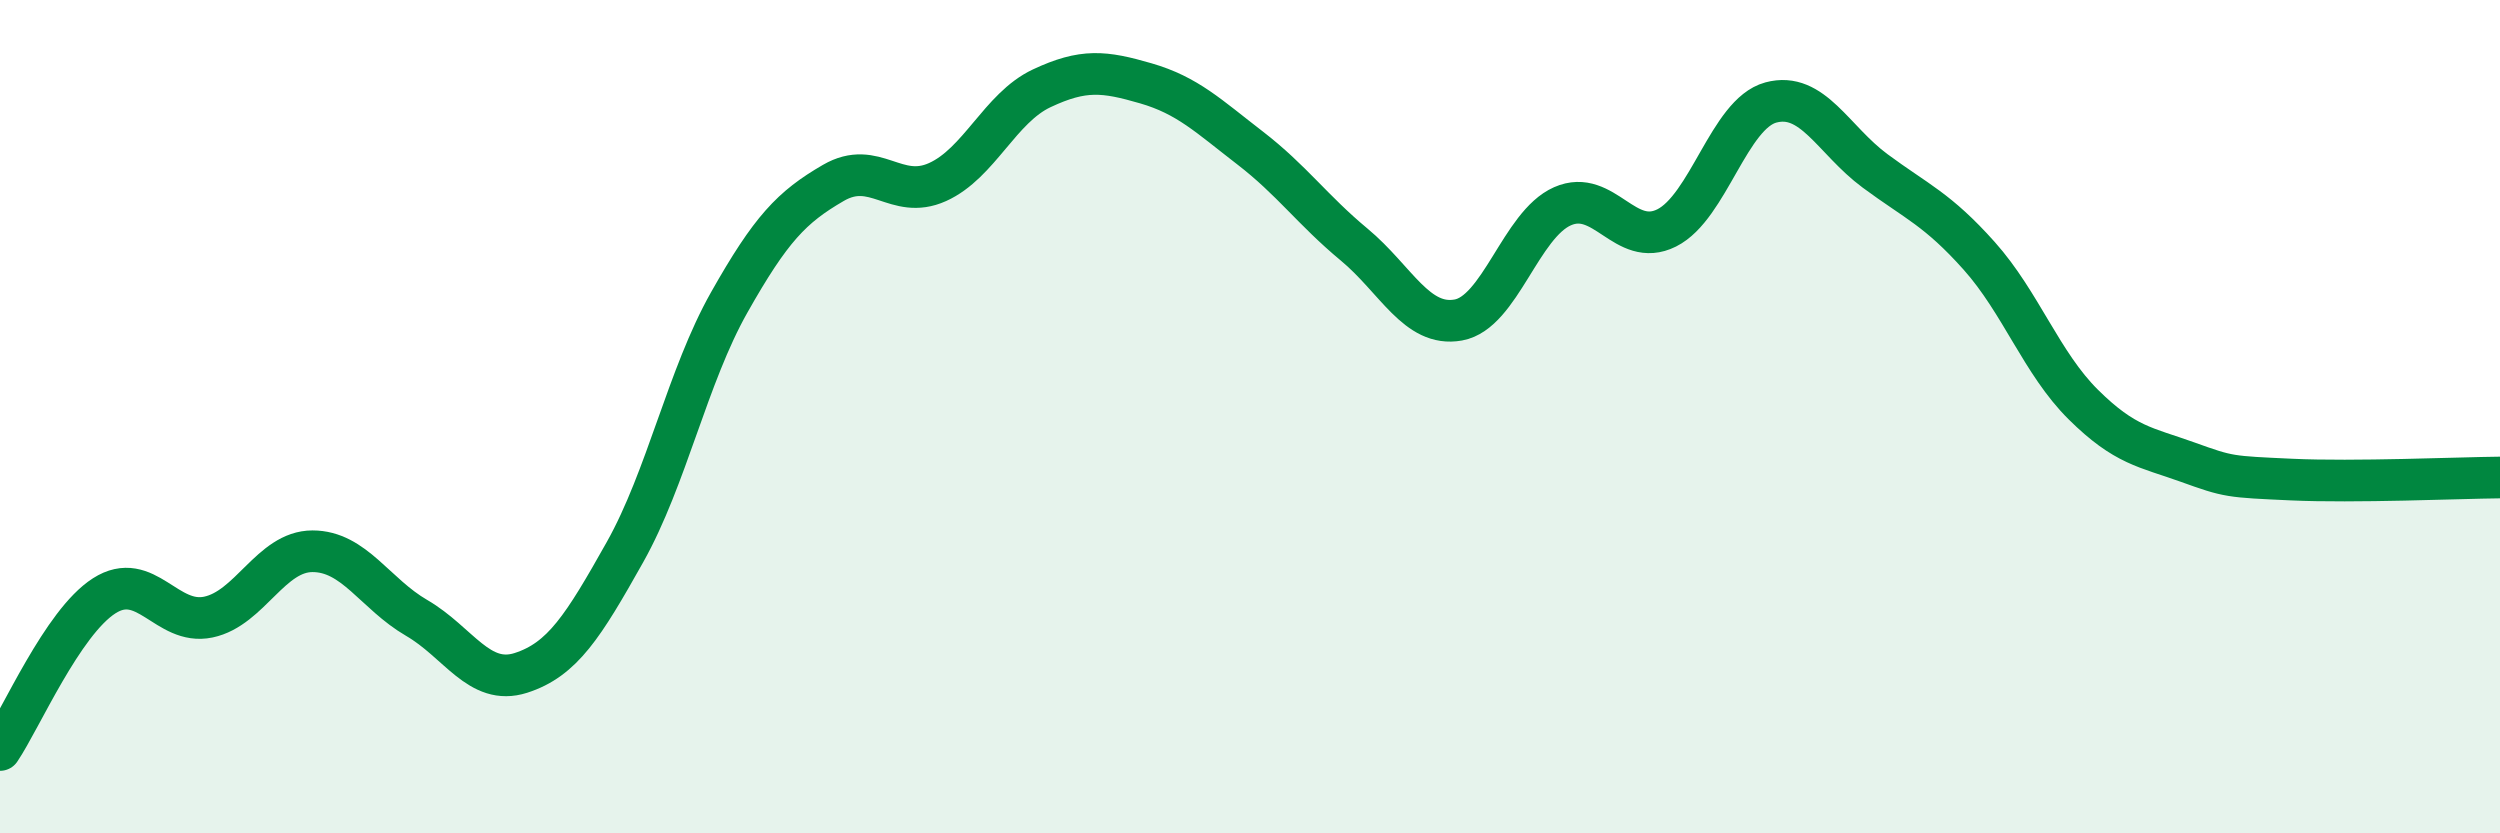
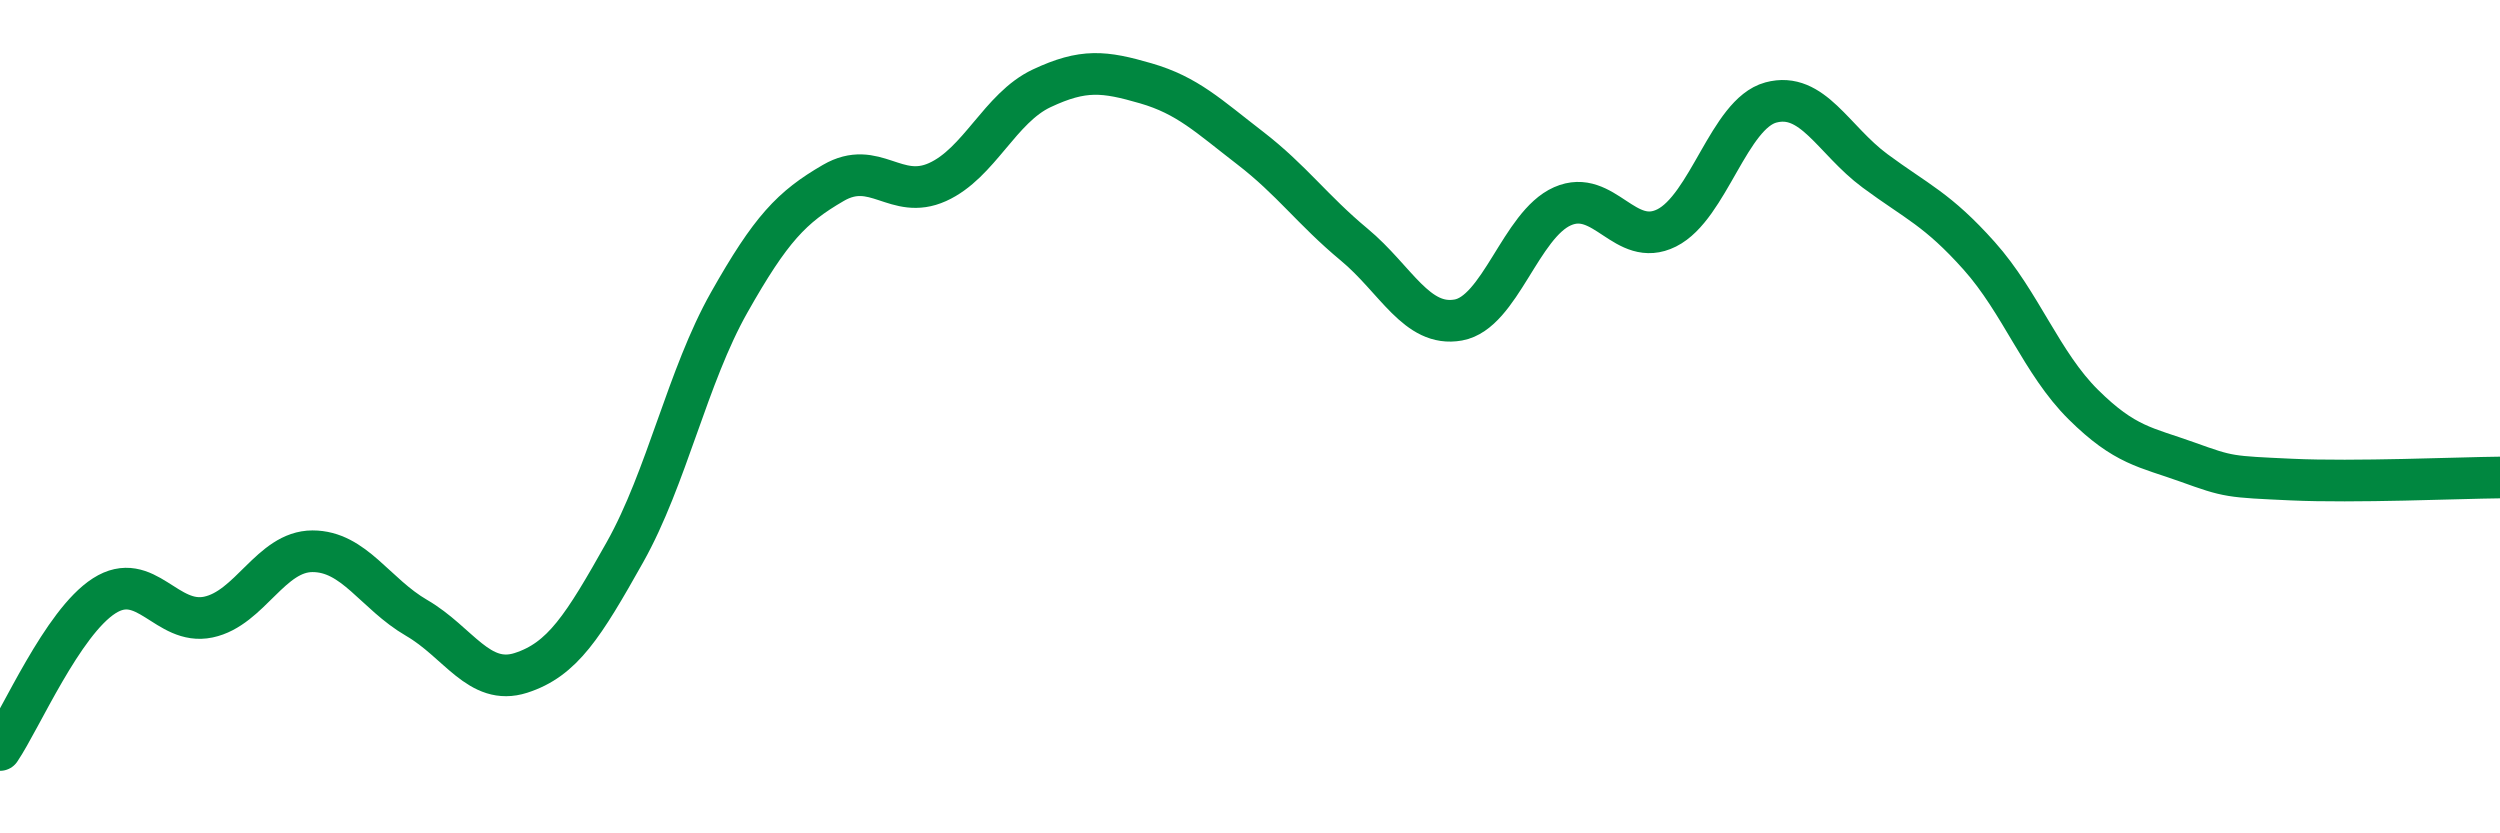
<svg xmlns="http://www.w3.org/2000/svg" width="60" height="20" viewBox="0 0 60 20">
-   <path d="M 0,18 C 0.5,17.26 1.5,14.94 2.5,14.3 C 3.5,13.66 4,15.02 5,14.81 C 6,14.6 6.5,13.23 7.5,13.23 C 8.5,13.23 9,14.25 10,14.83 C 11,15.41 11.5,16.47 12.5,16.15 C 13.5,15.83 14,15.03 15,13.25 C 16,11.47 16.5,9.03 17.5,7.26 C 18.5,5.49 19,4.97 20,4.39 C 21,3.81 21.5,4.82 22.5,4.37 C 23.5,3.92 24,2.59 25,2.12 C 26,1.65 26.5,1.71 27.5,2 C 28.5,2.29 29,2.78 30,3.55 C 31,4.32 31.5,5.04 32.5,5.87 C 33.5,6.7 34,7.86 35,7.68 C 36,7.5 36.5,5.39 37.5,4.95 C 38.5,4.51 39,5.97 40,5.47 C 41,4.97 41.5,2.73 42.5,2.46 C 43.5,2.19 44,3.36 45,4.1 C 46,4.84 46.5,5.02 47.5,6.14 C 48.5,7.26 49,8.72 50,9.71 C 51,10.7 51.5,10.73 52.5,11.09 C 53.5,11.45 53.5,11.44 55,11.51 C 56.5,11.58 59,11.47 60,11.46L60 20L0 20Z" fill="#008740" opacity="0.1" stroke-linecap="round" stroke-linejoin="round" />
  <path d="M 0,18 C 0.5,17.26 1.5,14.94 2.5,14.3 C 3.5,13.66 4,15.02 5,14.81 C 6,14.6 6.5,13.23 7.5,13.23 C 8.5,13.23 9,14.25 10,14.83 C 11,15.41 11.5,16.47 12.5,16.15 C 13.5,15.83 14,15.03 15,13.25 C 16,11.47 16.5,9.03 17.5,7.26 C 18.5,5.49 19,4.97 20,4.39 C 21,3.81 21.5,4.82 22.5,4.37 C 23.5,3.92 24,2.59 25,2.12 C 26,1.65 26.5,1.71 27.5,2 C 28.5,2.29 29,2.78 30,3.55 C 31,4.32 31.5,5.04 32.5,5.87 C 33.5,6.7 34,7.86 35,7.68 C 36,7.5 36.5,5.39 37.5,4.95 C 38.5,4.51 39,5.97 40,5.47 C 41,4.97 41.5,2.73 42.5,2.46 C 43.5,2.19 44,3.36 45,4.1 C 46,4.84 46.5,5.02 47.5,6.14 C 48.5,7.26 49,8.72 50,9.71 C 51,10.7 51.5,10.73 52.5,11.09 C 53.5,11.45 53.5,11.44 55,11.51 C 56.5,11.58 59,11.47 60,11.46" stroke="#008740" stroke-width="1" fill="none" stroke-linecap="round" stroke-linejoin="round" />
</svg>